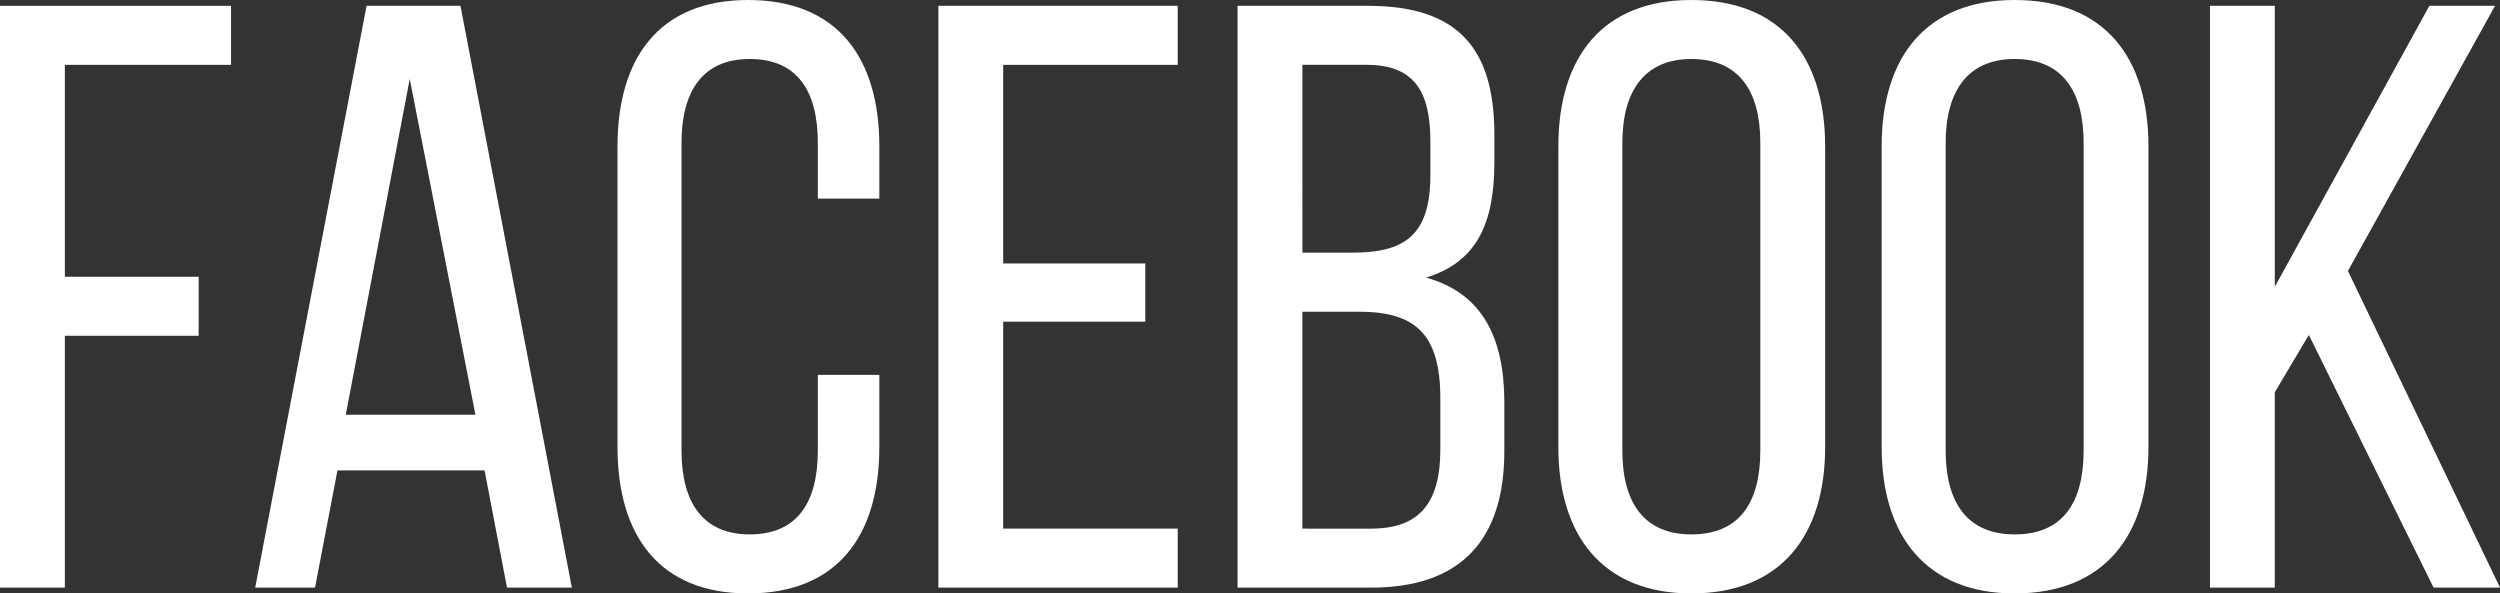
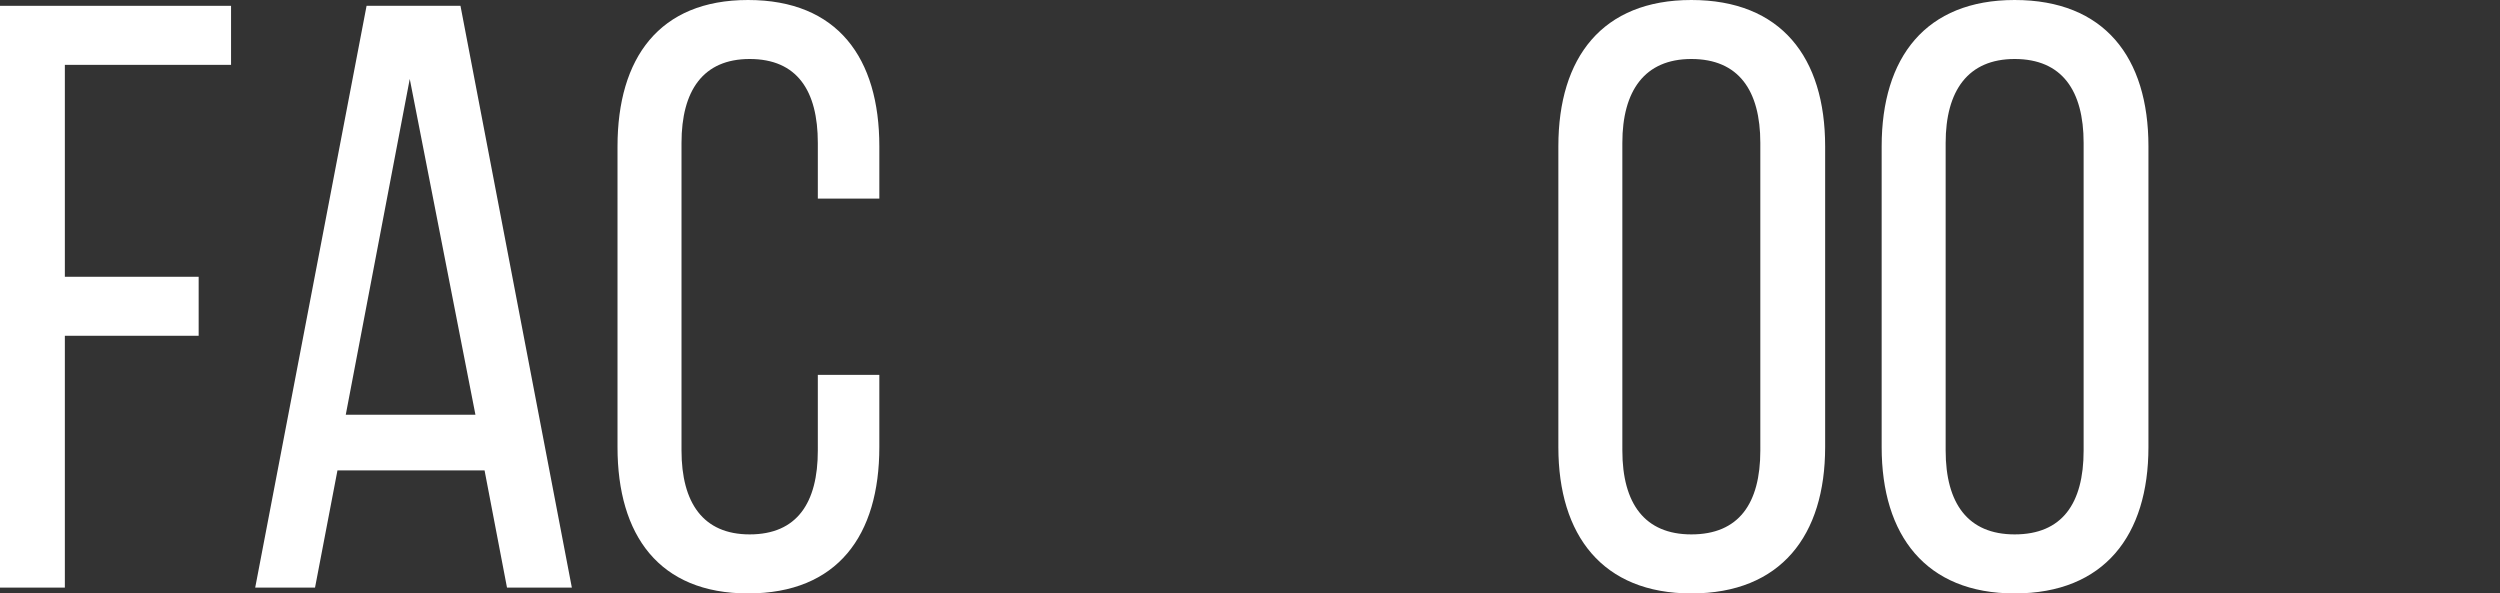
<svg xmlns="http://www.w3.org/2000/svg" version="1.1" x="0px" y="0px" width="78.565px" height="18.649px" viewBox="0 0 78.565 18.649" enable-background="new 0 0 78.565 18.649" xml:space="preserve">
  <rect x="0" y="0" width="78.565" height="18.649" fill="#333333" stroke="none" />
  <defs>
</defs>
  <g>
    <path fill="#FFFFFF" d="M6.243,8.698v1.854H2.038v7.914H0V0.183h7.261v1.855H2.038v6.66H6.243z" />
    <path fill="#FFFFFF" d="M10.605,14.783L9.9,18.466h-1.88l3.5-18.283h2.951l3.5,18.283h-2.038l-0.705-3.683H10.605z M10.866,13.033   h4.075L12.877,2.481L10.866,13.033z" />
    <path fill="#FFFFFF" d="M27.634,4.597v1.645h-1.933v-1.75c0-1.645-0.653-2.638-2.142-2.638c-1.463,0-2.142,0.993-2.142,2.638v9.664   c0,1.646,0.679,2.638,2.142,2.638c1.489,0,2.142-0.992,2.142-2.638V11.78h1.933v2.272c0,2.769-1.306,4.597-4.127,4.597   c-2.795,0-4.101-1.828-4.101-4.597V4.597C19.407,1.828,20.713,0,23.507,0C26.328,0,27.634,1.828,27.634,4.597z" />
-     <path fill="#FFFFFF" d="M35.992,8.28v1.828h-4.466v6.504h5.485v1.854h-7.522V0.183h7.522v1.855h-5.485V8.28H35.992z" />
-     <path fill="#FFFFFF" d="M42.992,0.183c2.847,0,3.97,1.358,3.97,4.048v0.862c0,1.933-0.549,3.134-2.142,3.631   c1.776,0.496,2.455,1.907,2.455,3.918v1.541c0,2.742-1.332,4.283-4.179,4.283h-4.205V0.183H42.992z M42.496,7.94   c1.619,0,2.455-0.522,2.455-2.429V4.44c0-1.619-0.548-2.403-2.011-2.403h-2.011V7.94H42.496z M43.096,16.612   c1.489,0,2.168-0.784,2.168-2.481v-1.619c0-2.037-0.81-2.716-2.56-2.716h-1.776v6.817H43.096z" />
    <path fill="#FFFFFF" d="M48.973,4.597C48.973,1.802,50.357,0,53.152,0c2.821,0,4.205,1.802,4.205,4.597v9.455   c0,2.769-1.384,4.597-4.205,4.597c-2.795,0-4.179-1.828-4.179-4.597V4.597z M50.984,14.156c0,1.672,0.705,2.638,2.168,2.638   c1.489,0,2.168-0.966,2.168-2.638V4.492c0-1.645-0.679-2.638-2.168-2.638c-1.463,0-2.168,0.993-2.168,2.638V14.156z" />
    <path fill="#FFFFFF" d="M59.133,4.597C59.133,1.802,60.518,0,63.312,0c2.821,0,4.205,1.802,4.205,4.597v9.455   c0,2.769-1.384,4.597-4.205,4.597c-2.795,0-4.179-1.828-4.179-4.597V4.597z M61.144,14.156c0,1.672,0.705,2.638,2.168,2.638   c1.489,0,2.168-0.966,2.168-2.638V4.492c0-1.645-0.679-2.638-2.168-2.638c-1.463,0-2.168,0.993-2.168,2.638V14.156z" />
-     <path fill="#FFFFFF" d="M72.558,10.526l-1.071,1.802v6.138H69.45V0.183h2.038v8.828l4.858-8.828h2.063l-4.623,8.332l4.78,9.951   h-2.089L72.558,10.526z" />
  </g>
</svg>